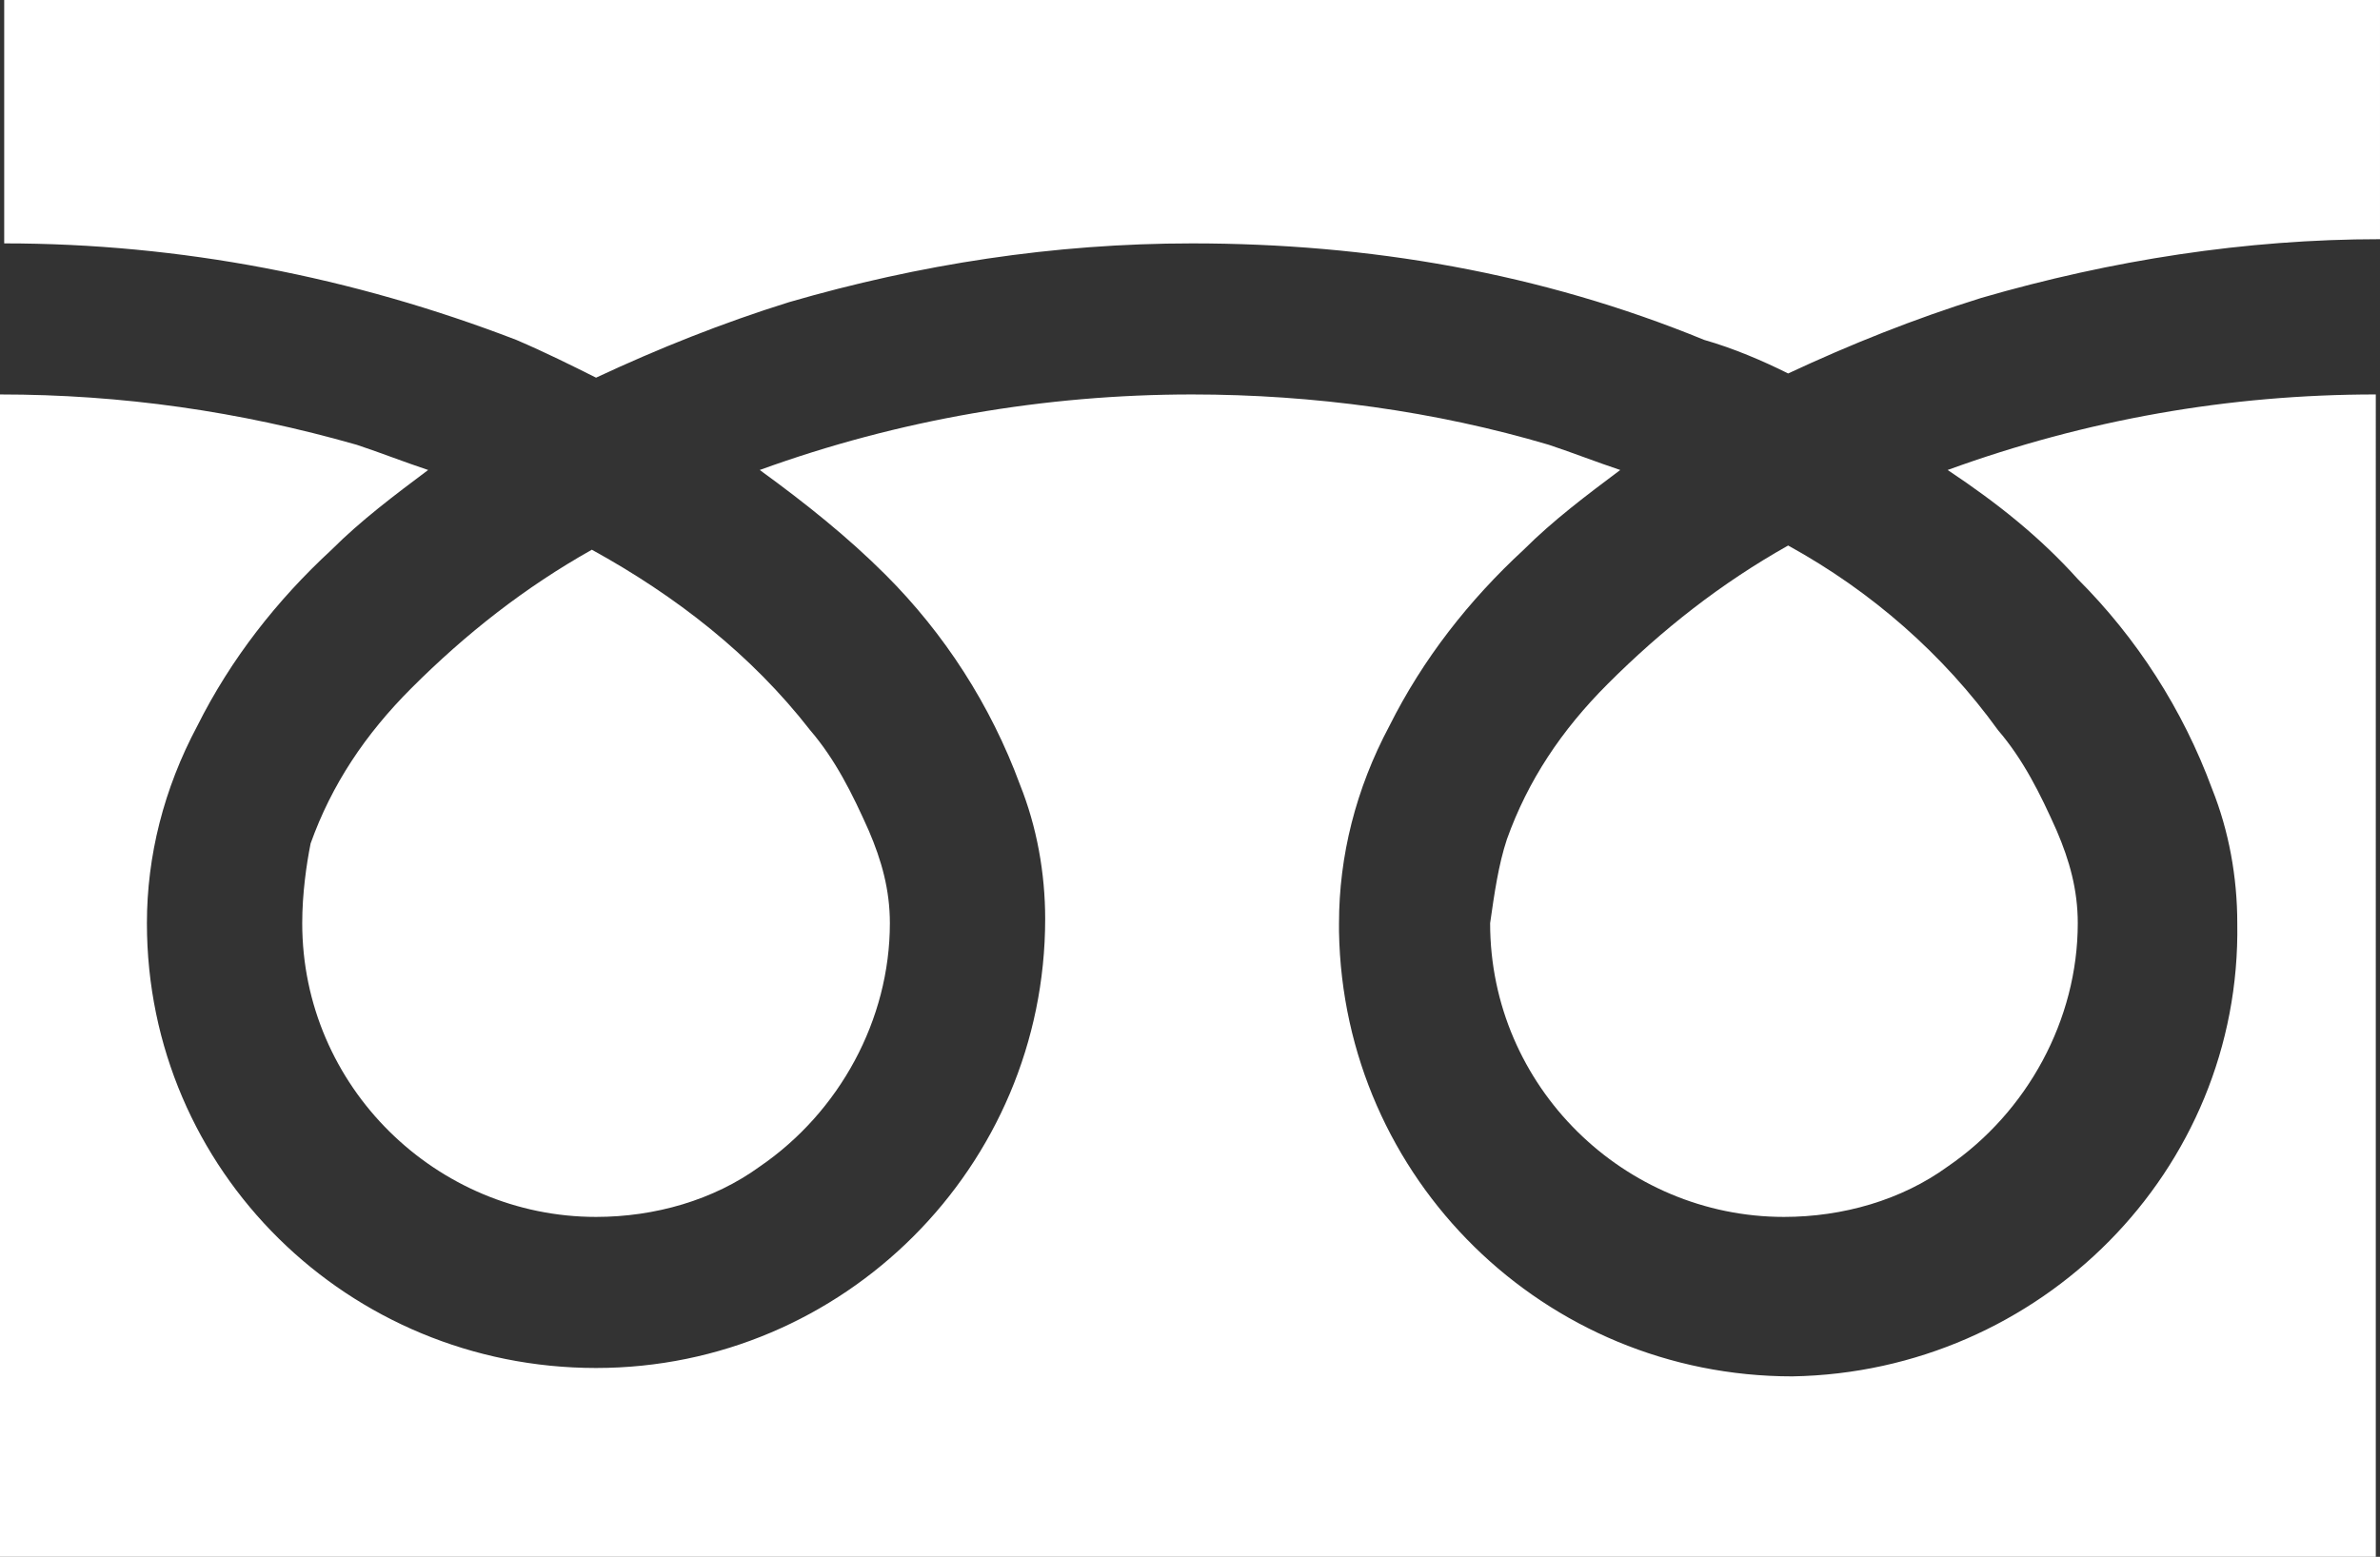
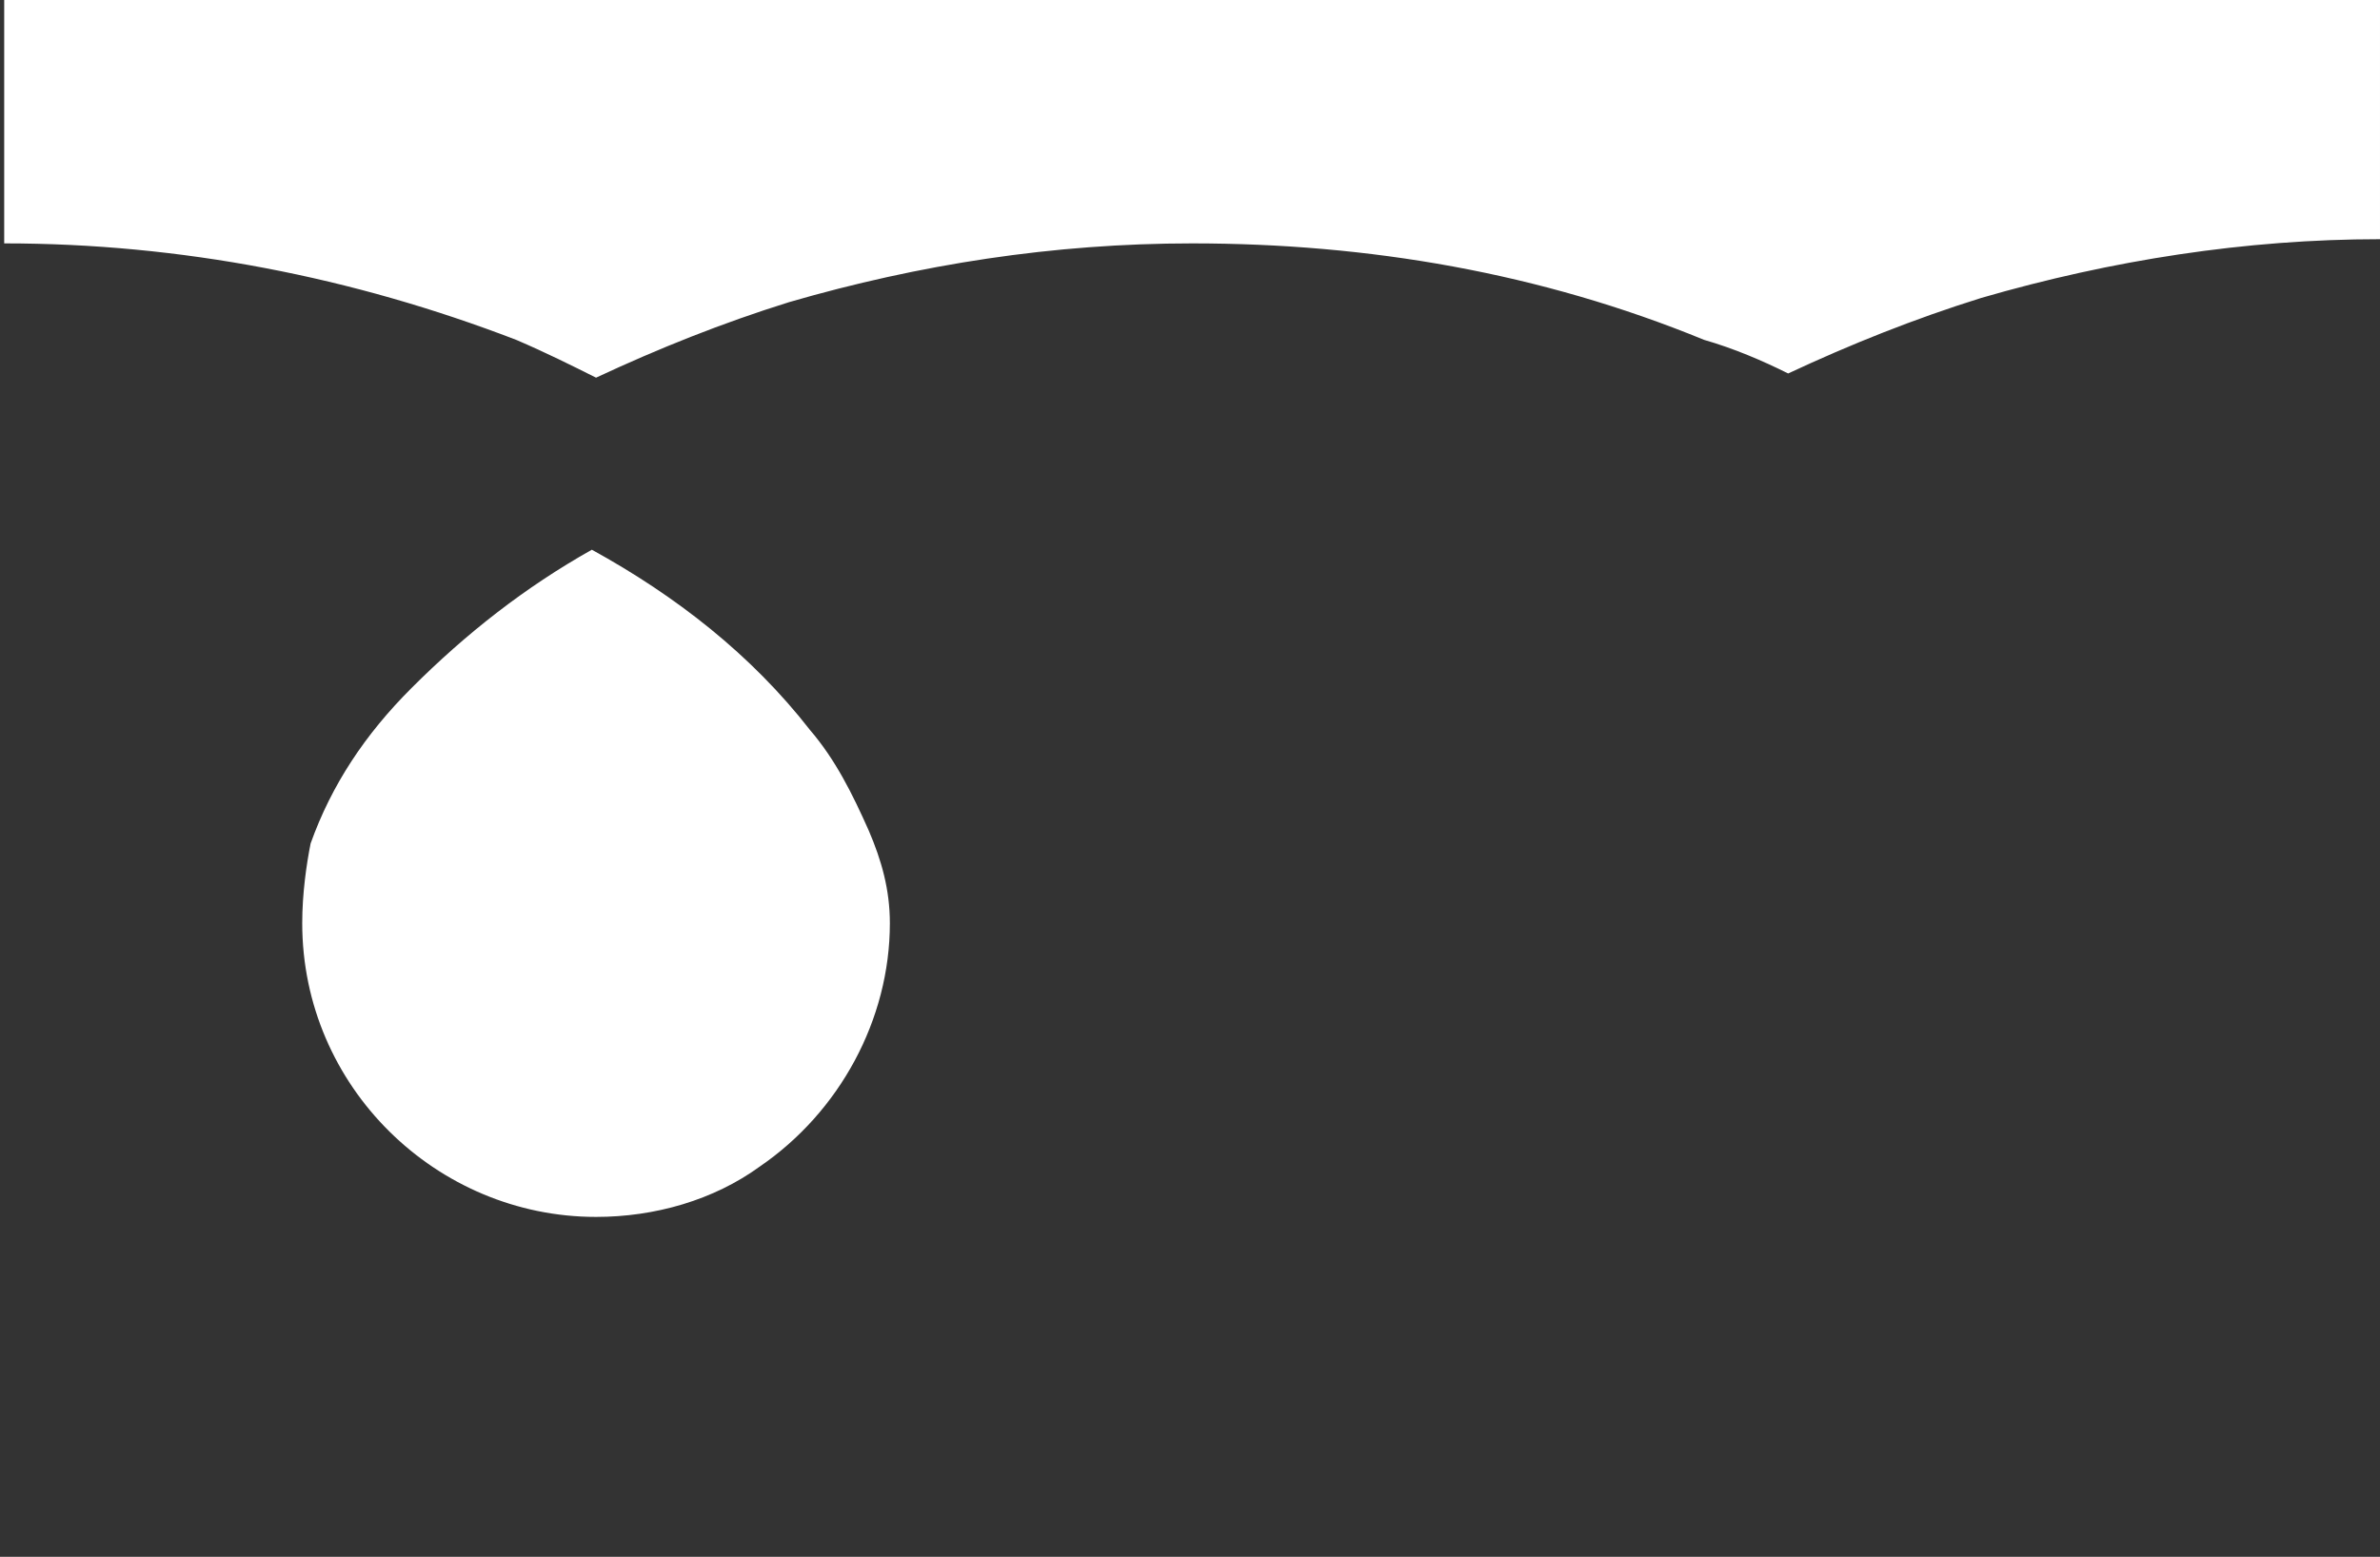
<svg xmlns="http://www.w3.org/2000/svg" id="_レイヤー_2" data-name="レイヤー 2" width="56.7" height="37.1" viewBox="0 0 56.7 37.1">
  <rect x="0" y="0" width="56.7" height="37.1" fill="#333333" stroke="none" />
  <g id="_レイヤー_1-2" data-name="レイヤー 1">
    <g id="_グループ_53" data-name="グループ 53">
      <path id="_パス_41" data-name="パス 41" d="M.1,0v5.8c4.2,0,8.3.8,12.2,2.3.7.3,1.3.6,1.9.9,1.5-.7,3-1.3,4.6-1.8,3.1-.9,6.3-1.4,9.6-1.4,4.2,0,8.3.7,12.2,2.3.7.2,1.4.5,2,.8,1.5-.7,3-1.3,4.6-1.8,3.1-.9,6.3-1.4,9.5-1.4V0H.1Z" style="fill: #fff; stroke-width: 0px;" />
-       <path id="_パス_42" data-name="パス 42" d="M35.5,22c0,3.9,3.2,7,7,7,1.4,0,2.8-.4,3.9-1.2,1.9-1.3,3.1-3.5,3.1-5.8,0-.8-.2-1.5-.5-2.2-.4-.9-.8-1.7-1.4-2.4-1.3-1.8-3-3.3-5-4.4-1.6.9-3,2-4.3,3.3-1.1,1.1-1.9,2.3-2.4,3.7-.2.6-.3,1.3-.4,2" style="fill: #fff; stroke-width: 0px;" />
-       <path id="_パス_43" data-name="パス 43" d="M49.5,13.8c1.4,1.4,2.5,3.1,3.2,5,.4,1,.6,2.1.6,3.2.1,5.9-4.7,10.7-10.6,10.8-5.9,0-10.7-4.7-10.8-10.6v-.2c0-1.6.4-3.2,1.2-4.7.8-1.6,1.9-3,3.2-4.2.7-.7,1.5-1.3,2.3-1.9-.6-.2-1.1-.4-1.7-.6-2.7-.8-5.6-1.2-8.5-1.2-3.5,0-7,.6-10.3,1.8,1.1.8,2.1,1.6,3,2.5,1.4,1.4,2.5,3.1,3.2,5,.4,1,.6,2.1.6,3.2,0,5.9-4.8,10.7-10.7,10.7S3.5,27.9,3.5,22c0-1.6.4-3.2,1.2-4.7.8-1.6,1.9-3,3.2-4.2.7-.7,1.5-1.3,2.3-1.9-.6-.2-1.1-.4-1.7-.6-2.8-.8-5.6-1.2-8.5-1.2v27.7h56.6V9.4c-3.5,0-6.9.6-10.2,1.8,1.2.8,2.2,1.6,3.1,2.6" style="fill: #fff; stroke-width: 0px;" />
      <path id="_パス_44" data-name="パス 44" d="M7.2,22c0,3.9,3.2,7,7,7,1.4,0,2.8-.4,3.9-1.2,1.9-1.3,3.1-3.5,3.1-5.8,0-.8-.2-1.5-.5-2.2-.4-.9-.8-1.7-1.4-2.4-1.4-1.8-3.2-3.2-5.2-4.3-1.6.9-3,2-4.3,3.3-1.1,1.1-1.9,2.3-2.4,3.7-.1.5-.2,1.2-.2,1.9" style="fill: #fff; stroke-width: 0px;" />
    </g>
  </g>
</svg>